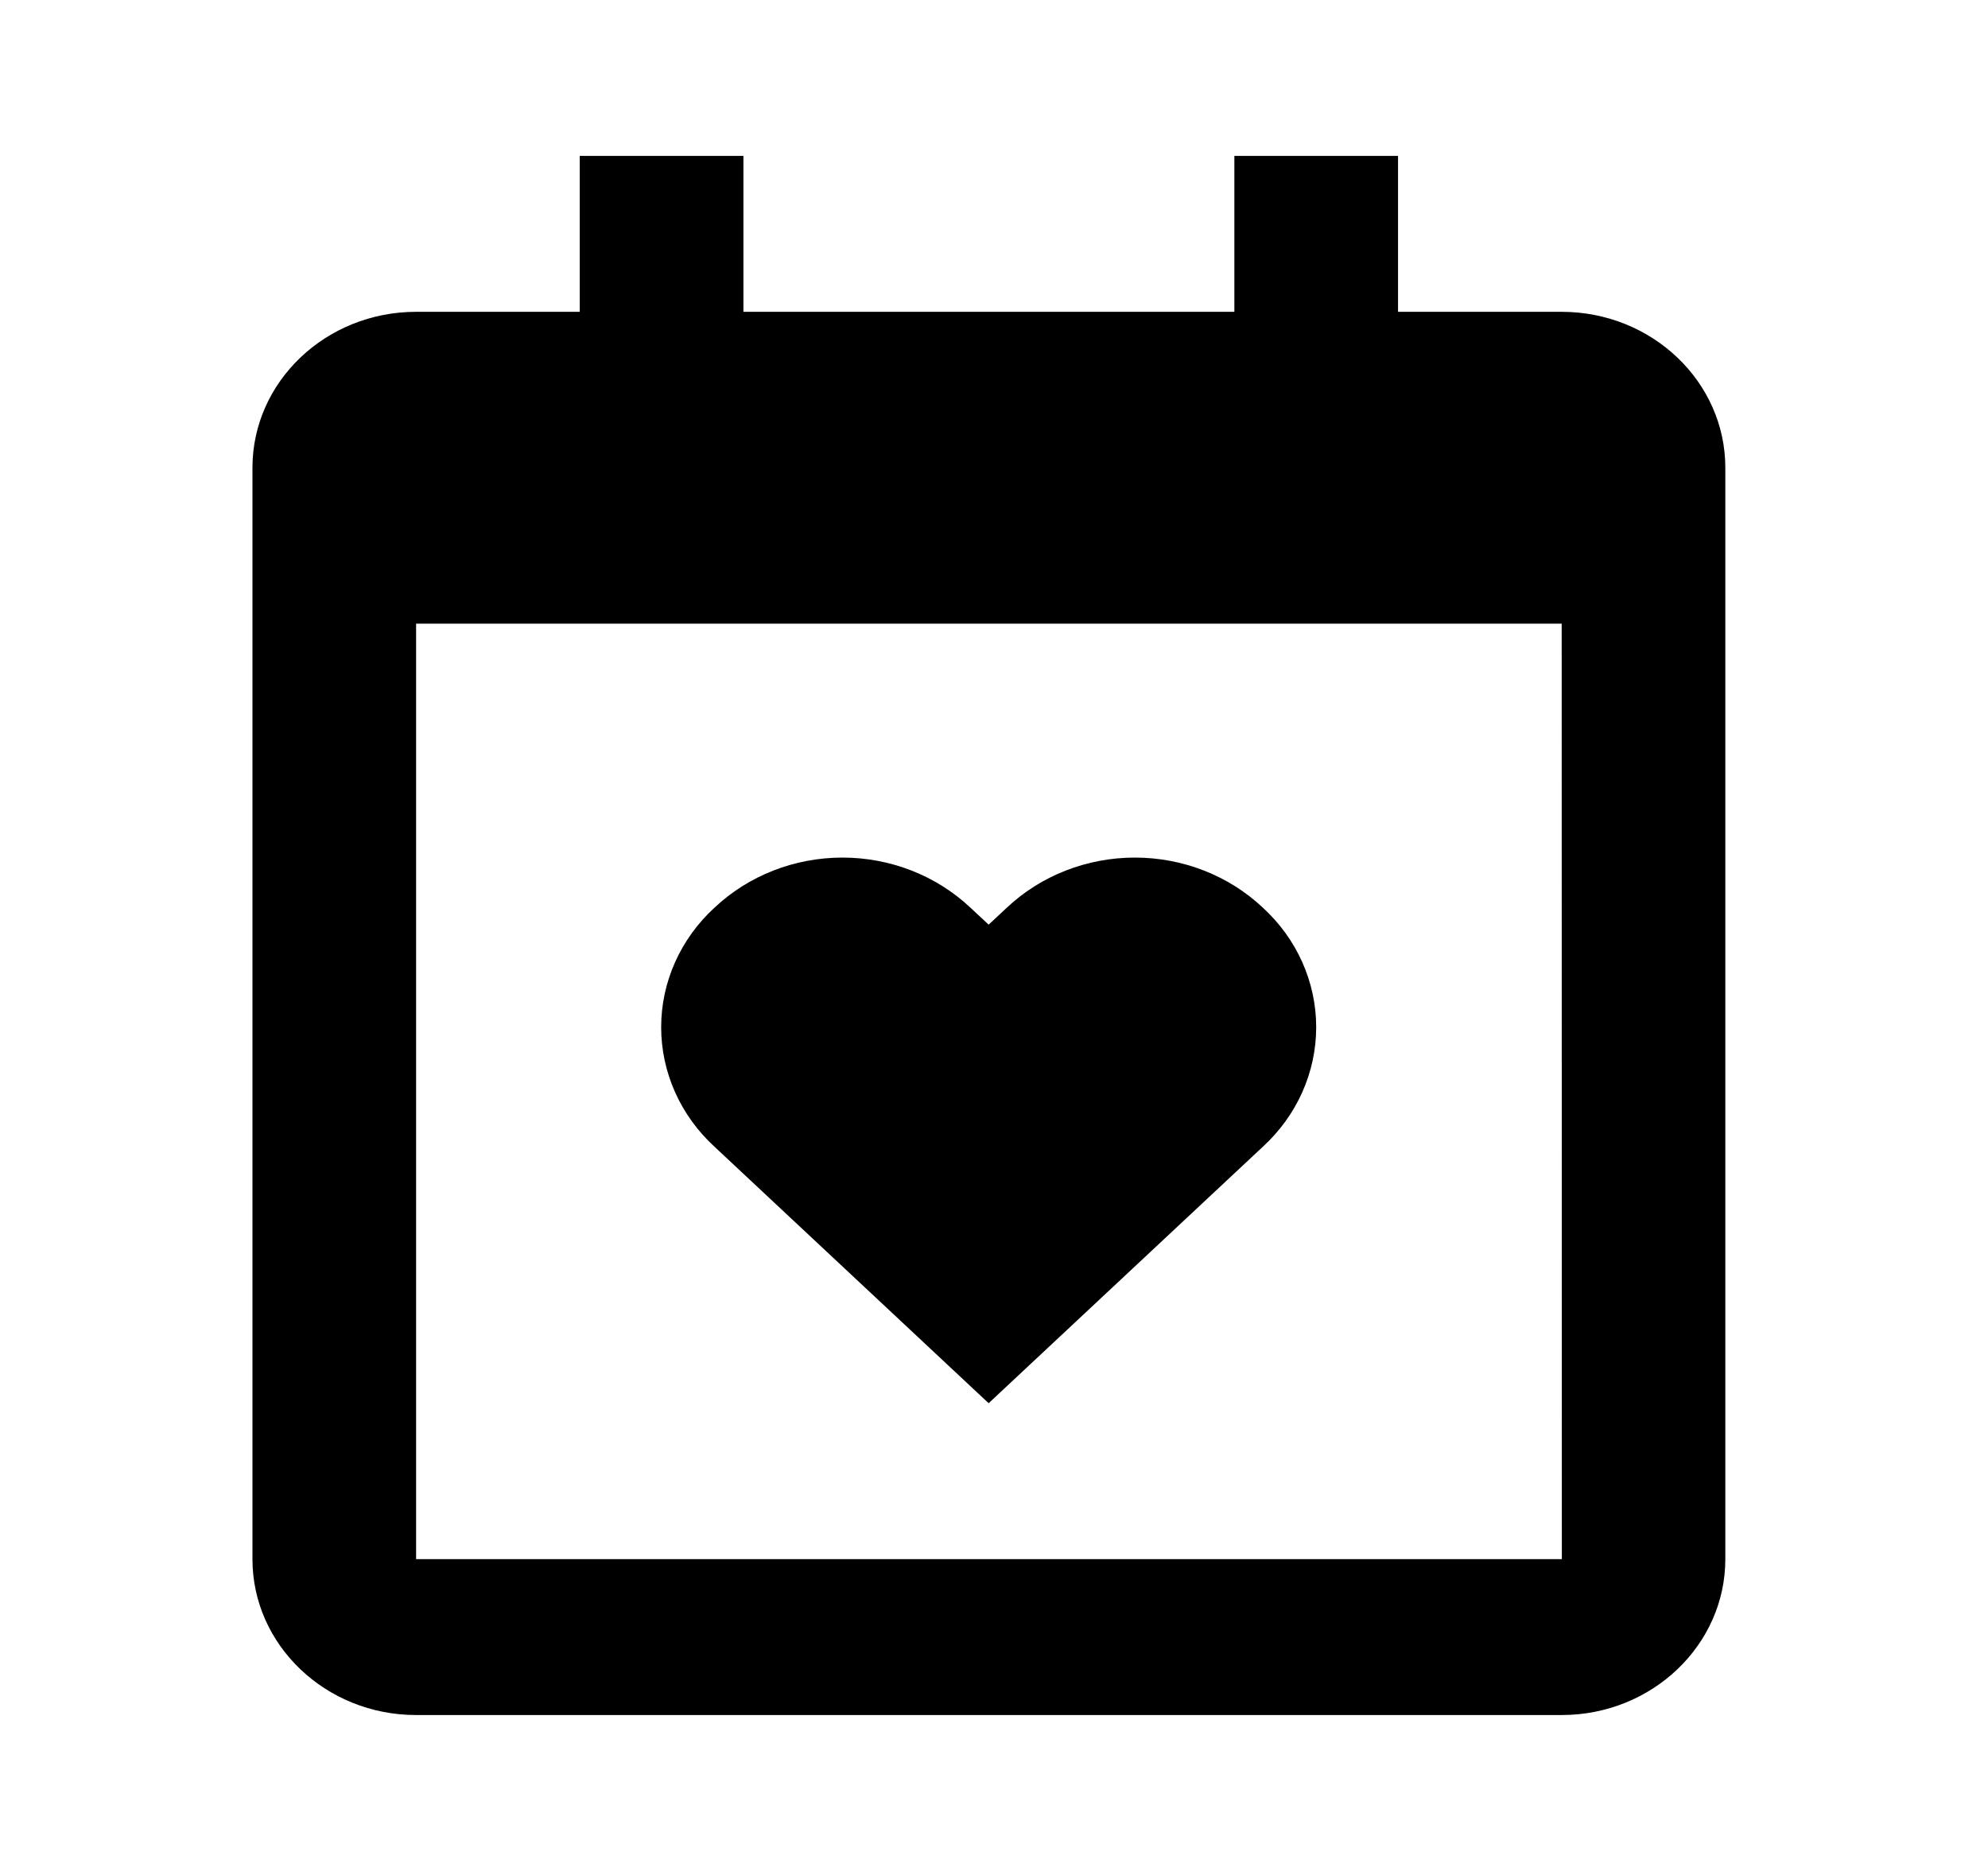
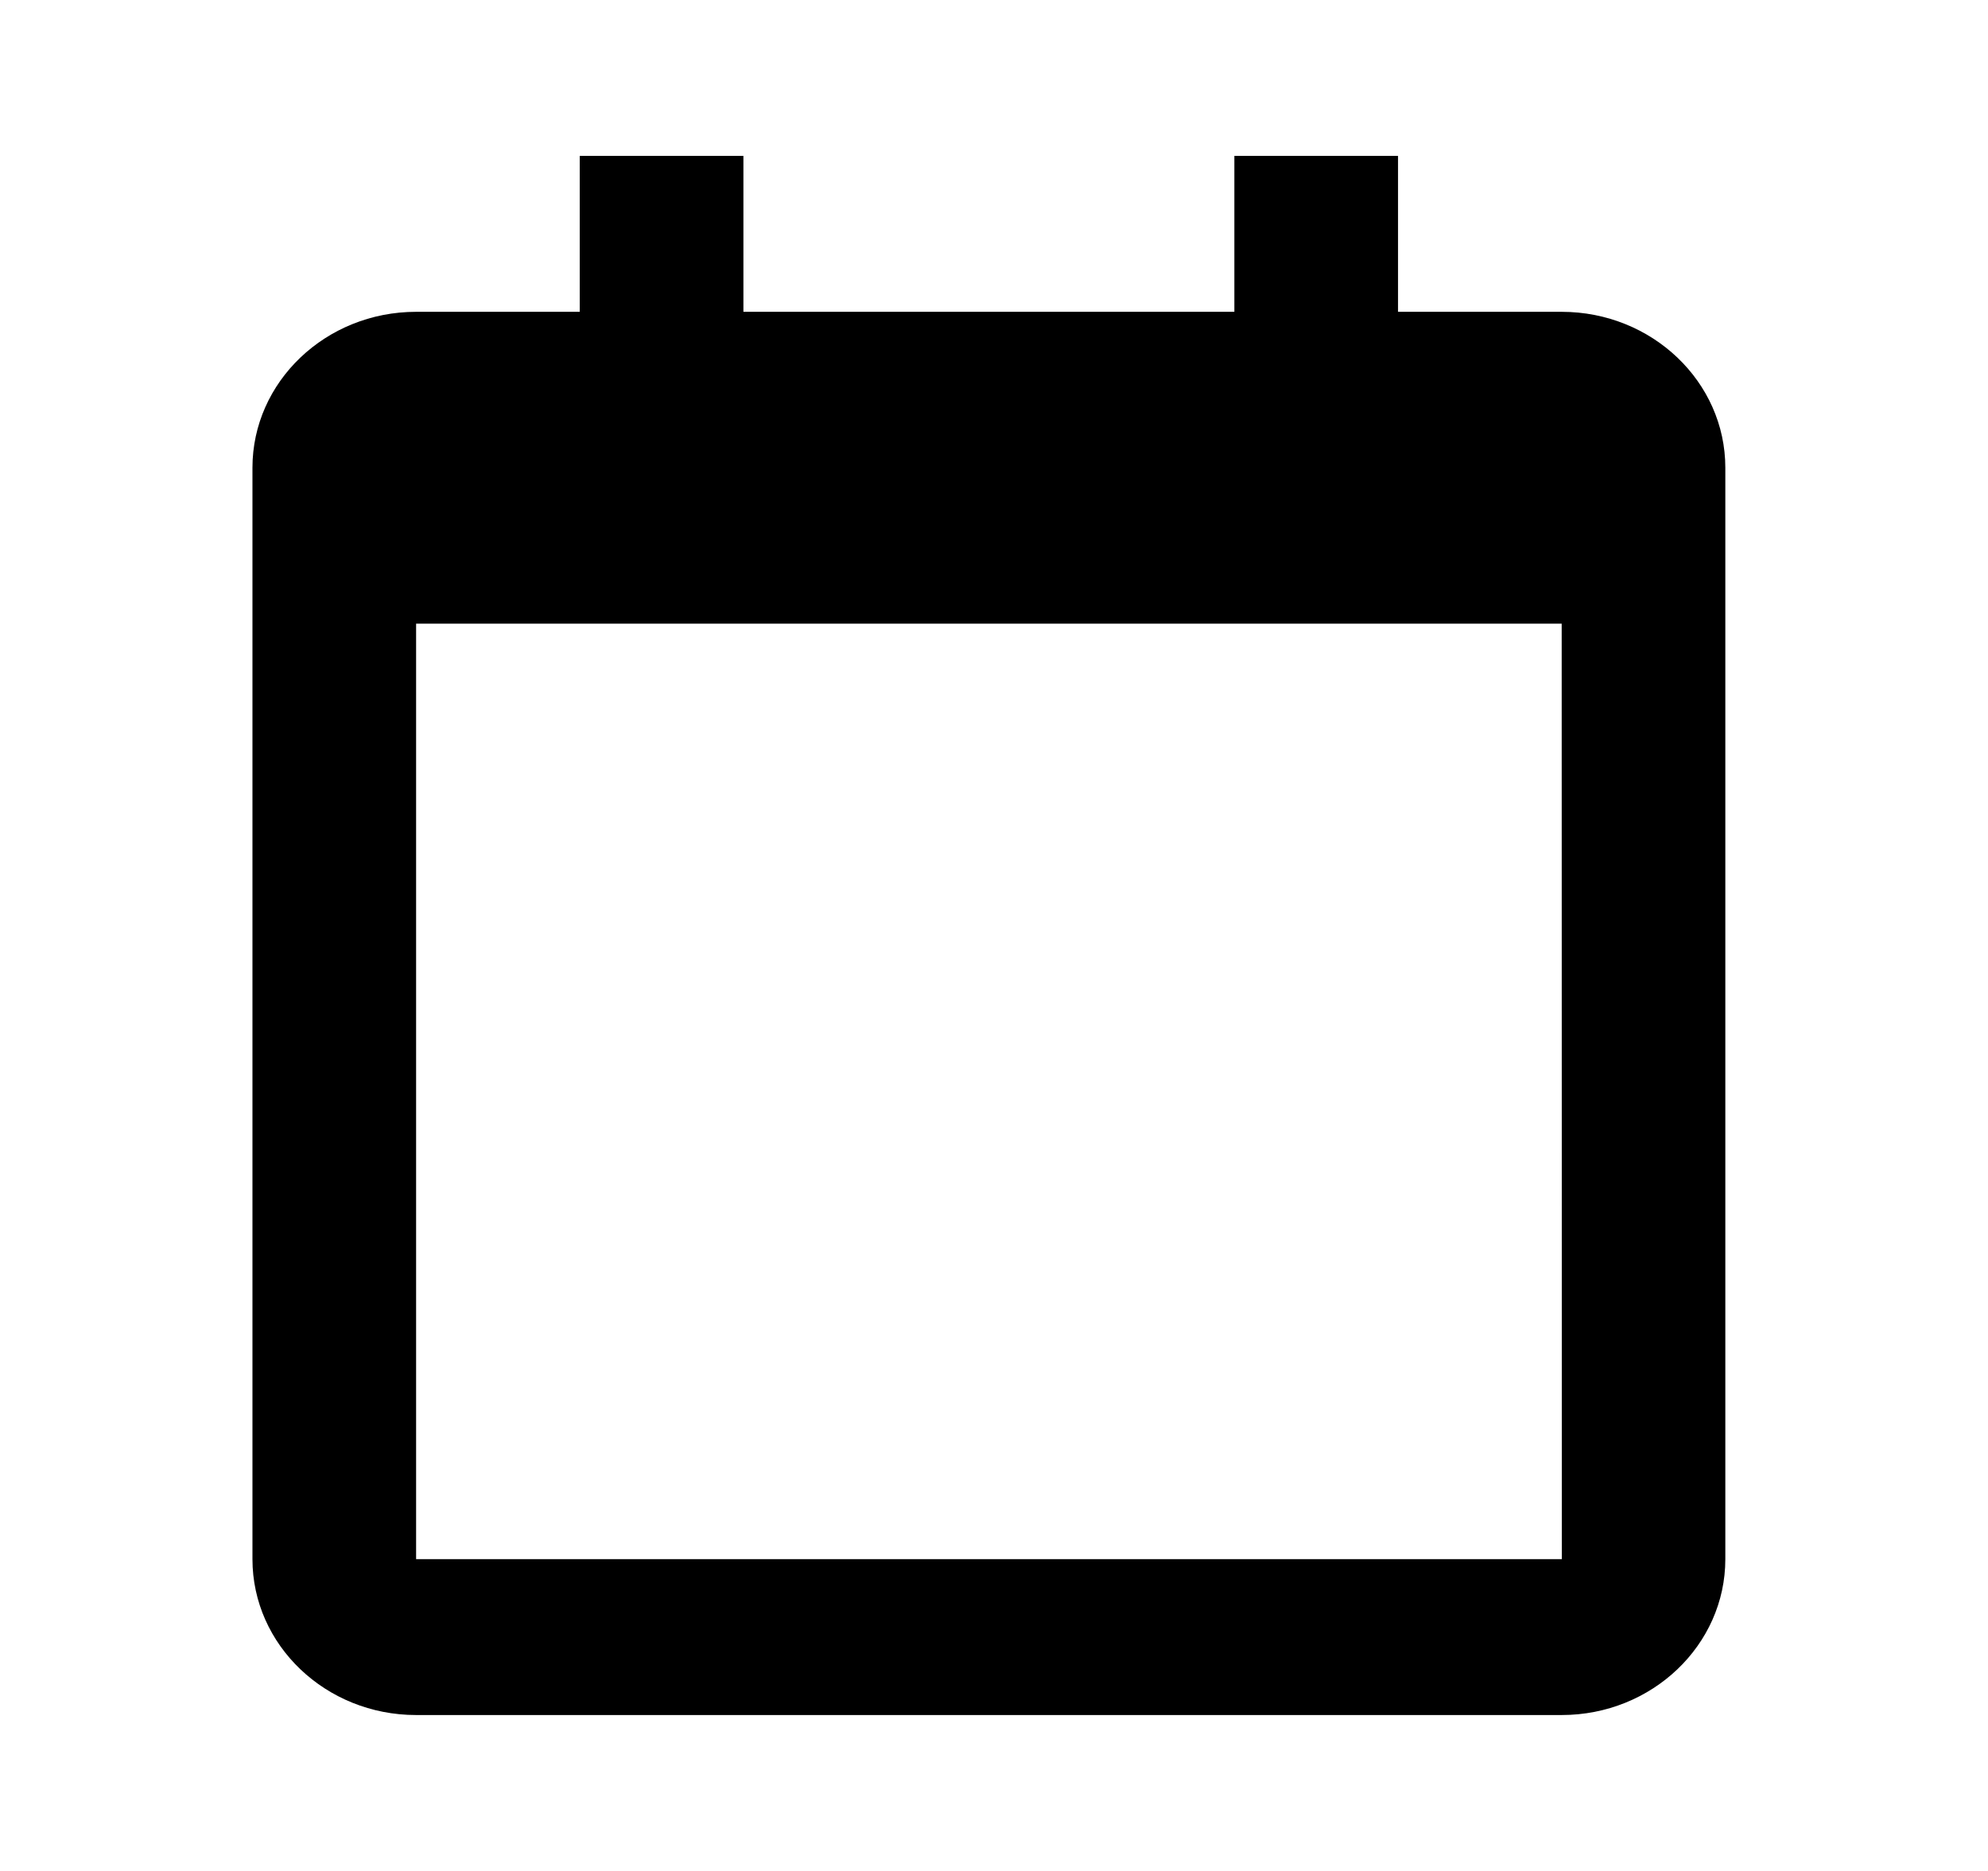
<svg xmlns="http://www.w3.org/2000/svg" width="85" height="80" viewBox="0 0 85 80" fill="none">
-   <path d="M30.554 49.037L42.271 60L53.991 49.037C54.714 48.374 55.289 47.58 55.681 46.701C56.074 45.822 56.276 44.877 56.276 43.922C56.276 42.966 56.074 42.021 55.681 41.142C55.289 40.263 54.714 39.469 53.991 38.807C52.534 37.437 50.57 36.669 48.523 36.669C46.476 36.669 44.511 37.437 43.054 38.807L42.271 39.537L41.487 38.807C40.031 37.437 38.067 36.669 36.02 36.669C33.974 36.669 32.01 37.437 30.554 38.807C29.831 39.469 29.256 40.263 28.864 41.142C28.471 42.021 28.269 42.966 28.269 43.922C28.269 44.877 28.471 45.822 28.864 46.701C29.256 47.58 29.831 48.374 30.554 49.037Z" fill="black" />
  <path d="M66.772 13.333H59.775V6.667H52.777V13.333H31.786V6.667H24.788V13.333H17.791C13.932 13.333 10.794 16.323 10.794 20V66.667C10.794 70.343 13.932 73.333 17.791 73.333H66.772C70.631 73.333 73.769 70.343 73.769 66.667V20C73.769 16.323 70.631 13.333 66.772 13.333ZM66.779 66.667H17.791V26.667H66.772L66.779 66.667Z" fill="black" />
</svg>